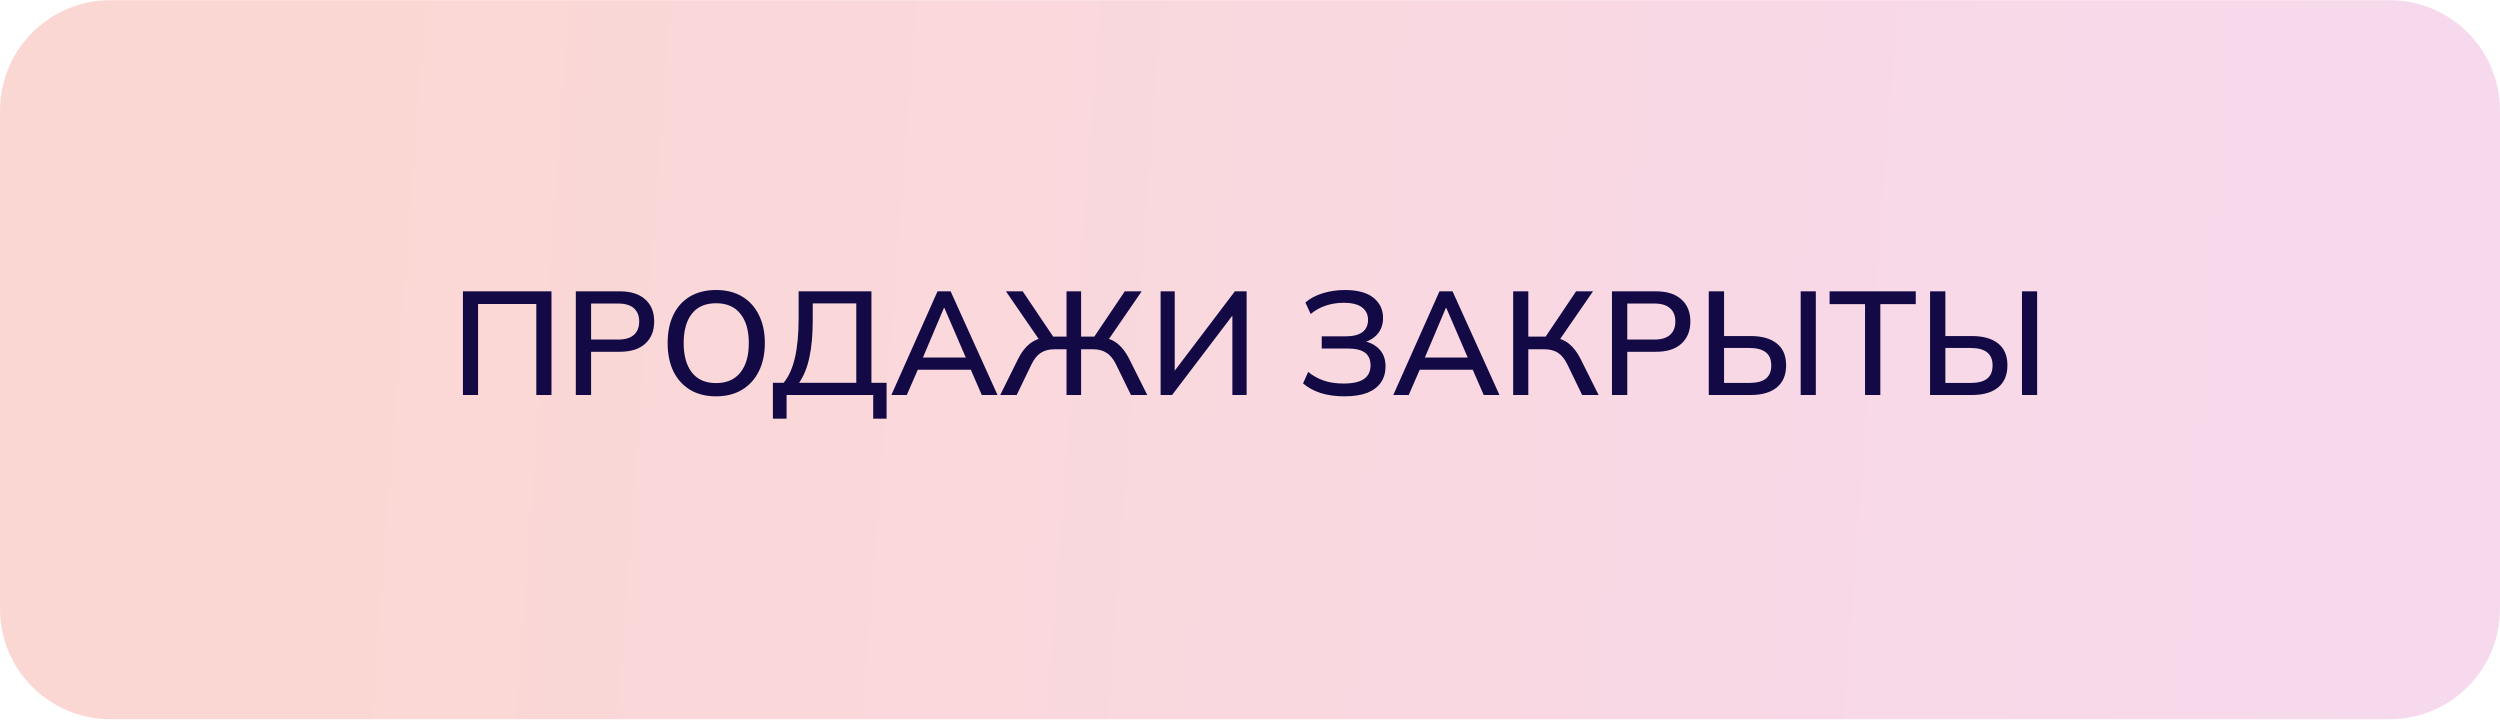
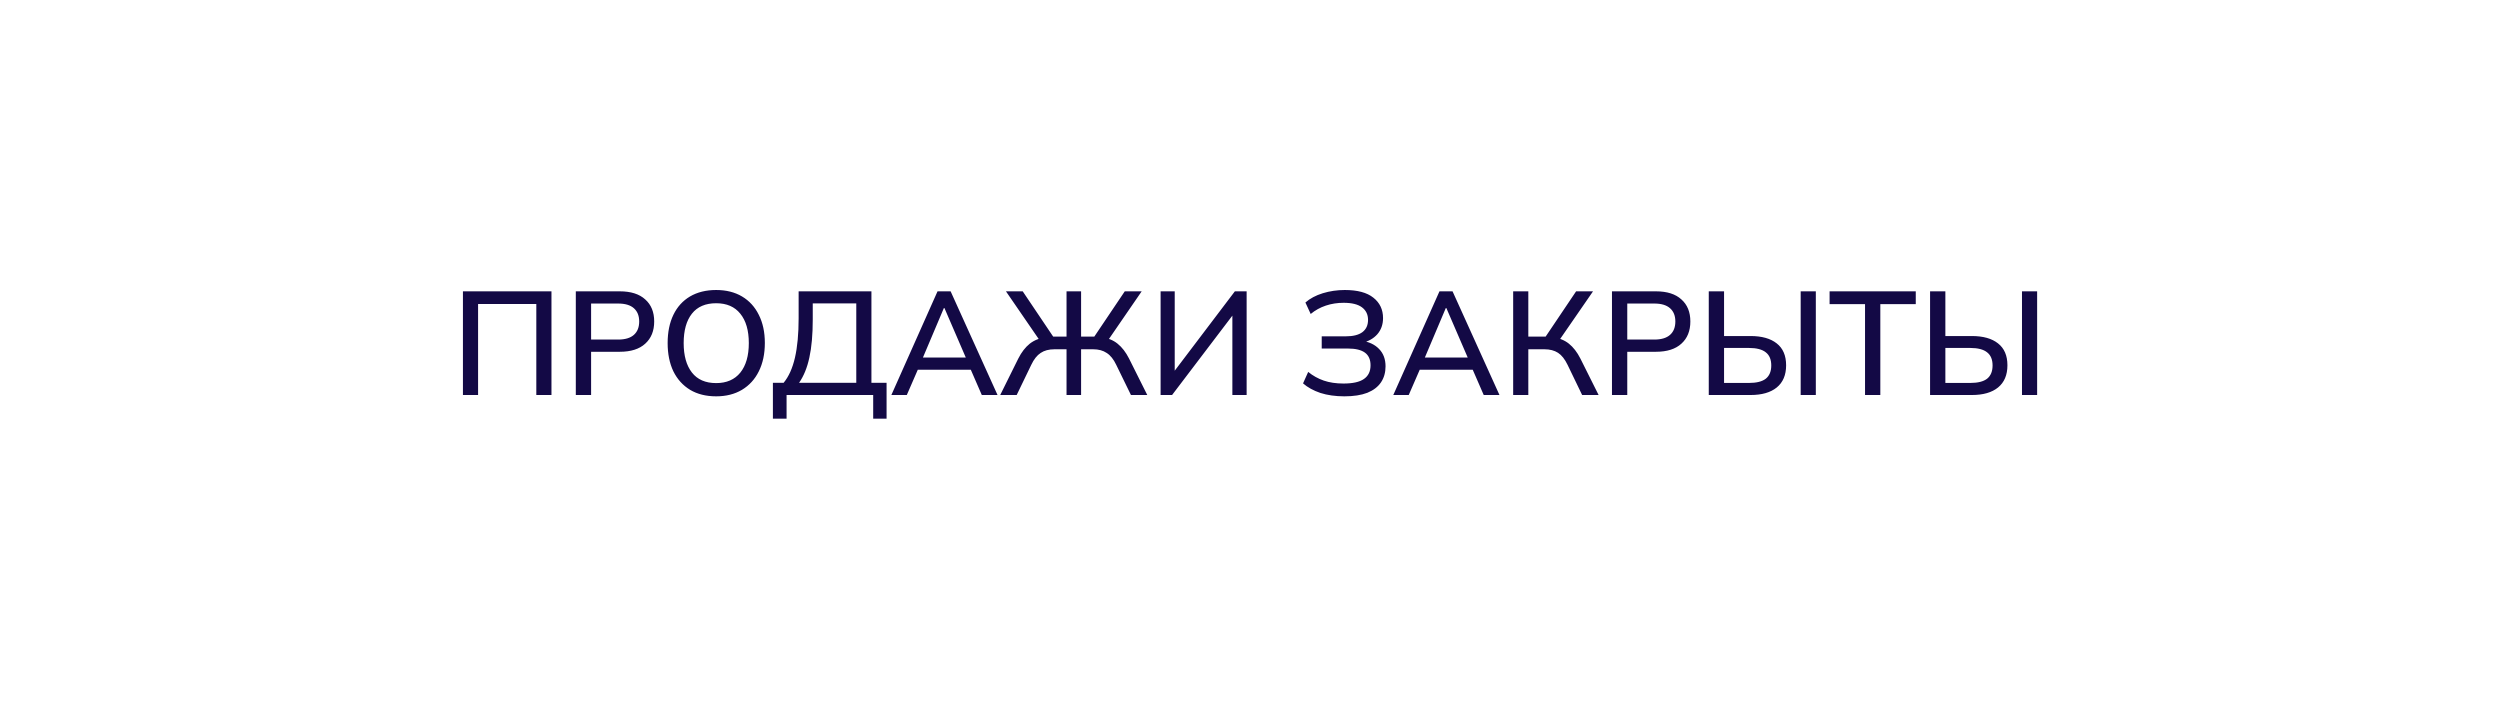
<svg xmlns="http://www.w3.org/2000/svg" width="340" height="98" viewBox="0 0 340 98" fill="none">
-   <path d="M0 15.031C5.49238e-05 6.746 6.716 0.031 15 0.031H325C333.284 0.031 340 6.746 340 15.031V48.92V82.809C340 91.094 333.284 97.809 325 97.809H15C6.716 97.809 5.49239e-05 91.094 0 82.809L0 48.92L0 15.031Z" fill="url(#paint0_linear_1119_34)" />
  <path d="M62.959 53.721V39.621H74.999V53.721H72.939V41.341H65.019V53.721H62.959ZM78.31 53.721V39.621H84.29C85.797 39.621 86.95 39.987 87.75 40.721C88.564 41.441 88.97 42.441 88.97 43.721C88.97 45.001 88.564 46.007 87.75 46.741C86.95 47.474 85.797 47.841 84.29 47.841H80.39V53.721H78.31ZM80.39 46.181H84.07C85.017 46.181 85.73 45.967 86.21 45.541C86.69 45.114 86.93 44.507 86.93 43.721C86.93 42.947 86.69 42.347 86.21 41.921C85.73 41.494 85.017 41.281 84.07 41.281H80.39V46.181ZM90.799 46.661C90.799 45.181 91.059 43.901 91.579 42.821C92.099 41.741 92.853 40.907 93.839 40.321C94.839 39.734 96.026 39.441 97.399 39.441C98.759 39.441 99.933 39.734 100.919 40.321C101.906 40.907 102.666 41.741 103.199 42.821C103.746 43.901 104.019 45.174 104.019 46.641C104.019 48.121 103.746 49.407 103.199 50.501C102.666 51.581 101.899 52.421 100.899 53.021C99.912 53.607 98.746 53.901 97.399 53.901C96.026 53.901 94.846 53.607 93.859 53.021C92.873 52.421 92.112 51.581 91.579 50.501C91.059 49.407 90.799 48.127 90.799 46.661ZM92.979 46.661C92.979 48.367 93.353 49.701 94.099 50.661C94.846 51.621 95.946 52.101 97.399 52.101C98.812 52.101 99.906 51.627 100.679 50.681C101.452 49.721 101.839 48.381 101.839 46.661C101.839 44.941 101.452 43.607 100.679 42.661C99.919 41.714 98.826 41.241 97.399 41.241C95.946 41.241 94.846 41.714 94.099 42.661C93.353 43.607 92.979 44.941 92.979 46.661ZM105.114 56.941V52.061H106.574C107.268 51.221 107.781 50.081 108.114 48.641C108.448 47.187 108.614 45.401 108.614 43.281V39.621H118.514V52.061H120.574V56.941H118.754V53.721H106.974V56.941H105.114ZM108.674 52.061H116.454V41.261H110.534V43.441C110.534 45.507 110.381 47.234 110.074 48.621C109.781 49.994 109.314 51.141 108.674 52.061ZM121.225 53.721L127.505 39.621H129.285L135.665 53.721H133.525L131.785 49.721L132.665 50.281H124.125L125.065 49.721L123.325 53.721H121.225ZM128.365 41.901L125.325 49.081L124.845 48.621H131.945L131.545 49.081L128.445 41.901H128.365ZM136.029 53.721L138.489 48.761C138.929 47.894 139.449 47.221 140.049 46.741C140.662 46.261 141.409 45.967 142.289 45.861L141.509 46.461L136.809 39.621H139.089L143.449 46.101L142.969 45.781H145.049V39.621H147.029V45.781H149.129L148.609 46.101L152.969 39.621H155.269L150.569 46.461L149.789 45.861C150.669 45.967 151.402 46.261 151.989 46.741C152.589 47.221 153.109 47.894 153.549 48.761L156.029 53.721H153.809L151.809 49.621C151.449 48.861 151.016 48.321 150.509 48.001C150.016 47.667 149.402 47.501 148.669 47.501H147.029V53.721H145.049V47.501H143.409C142.649 47.501 142.022 47.667 141.529 48.001C141.036 48.321 140.609 48.861 140.249 49.621L138.269 53.721H136.029ZM157.842 53.721V39.621H159.762V51.021H159.302L167.942 39.621H169.542V53.721H167.602V42.321H168.062L159.402 53.721H157.842ZM182.834 53.901C181.62 53.901 180.534 53.747 179.574 53.441C178.627 53.121 177.84 52.687 177.214 52.141L177.914 50.581C178.554 51.101 179.26 51.494 180.034 51.761C180.807 52.027 181.7 52.161 182.714 52.161C183.98 52.161 184.907 51.954 185.494 51.541C186.094 51.127 186.394 50.507 186.394 49.681C186.394 48.907 186.14 48.334 185.634 47.961C185.127 47.587 184.354 47.401 183.314 47.401H179.754V45.741H183.014C184.014 45.741 184.767 45.554 185.274 45.181C185.794 44.794 186.054 44.234 186.054 43.501C186.054 42.781 185.78 42.214 185.234 41.801C184.687 41.387 183.854 41.181 182.734 41.181C181.88 41.181 181.074 41.307 180.314 41.561C179.554 41.814 178.867 42.194 178.254 42.701L177.534 41.141C178.16 40.594 178.947 40.174 179.894 39.881C180.854 39.587 181.854 39.441 182.894 39.441C184.614 39.441 185.907 39.787 186.774 40.481C187.654 41.174 188.094 42.101 188.094 43.261C188.094 44.127 187.834 44.861 187.314 45.461C186.794 46.047 186.087 46.441 185.194 46.641V46.341C186.194 46.487 186.98 46.861 187.554 47.461C188.14 48.061 188.434 48.847 188.434 49.821C188.434 50.661 188.227 51.387 187.814 52.001C187.4 52.614 186.78 53.087 185.954 53.421C185.127 53.741 184.087 53.901 182.834 53.901ZM189.487 53.721L195.767 39.621H197.547L203.927 53.721H201.787L200.047 49.721L200.927 50.281H192.387L193.327 49.721L191.587 53.721H189.487ZM196.627 41.901L193.587 49.081L193.107 48.621H200.207L199.807 49.081L196.707 41.901H196.627ZM205.791 53.721V39.621H207.851V45.781H210.491L209.991 46.101L214.351 39.621H216.651L211.931 46.461L211.171 45.861C212.038 45.967 212.771 46.261 213.371 46.741C213.971 47.221 214.491 47.894 214.931 48.761L217.411 53.721H215.171L213.191 49.621C212.818 48.847 212.384 48.301 211.891 47.981C211.398 47.661 210.778 47.501 210.031 47.501H207.851V53.721H205.791ZM219.228 53.721V39.621H225.208C226.715 39.621 227.868 39.987 228.668 40.721C229.482 41.441 229.888 42.441 229.888 43.721C229.888 45.001 229.482 46.007 228.668 46.741C227.868 47.474 226.715 47.841 225.208 47.841H221.308V53.721H219.228ZM221.308 46.181H224.988C225.935 46.181 226.648 45.967 227.128 45.541C227.608 45.114 227.848 44.507 227.848 43.721C227.848 42.947 227.608 42.347 227.128 41.921C226.648 41.494 225.935 41.281 224.988 41.281H221.308V46.181ZM232.392 53.721V39.621H234.472V45.701H238.072C239.606 45.701 240.792 46.034 241.632 46.701C242.486 47.367 242.912 48.361 242.912 49.681C242.912 51.001 242.486 52.007 241.632 52.701C240.792 53.381 239.606 53.721 238.072 53.721H232.392ZM234.472 52.081H237.852C238.892 52.081 239.659 51.887 240.152 51.501C240.646 51.101 240.892 50.501 240.892 49.701C240.892 48.901 240.646 48.307 240.152 47.921C239.659 47.521 238.892 47.321 237.852 47.321H234.472V52.081ZM244.892 53.721V39.621H246.952V53.721H244.892ZM253.644 53.721V41.361H248.824V39.621H260.544V41.361H255.724V53.721H253.644ZM262.49 53.721V39.621H264.57V45.701H268.17C269.703 45.701 270.89 46.034 271.73 46.701C272.583 47.367 273.01 48.361 273.01 49.681C273.01 51.001 272.583 52.007 271.73 52.701C270.89 53.381 269.703 53.721 268.17 53.721H262.49ZM264.57 52.081H267.95C268.99 52.081 269.757 51.887 270.25 51.501C270.743 51.101 270.99 50.501 270.99 49.701C270.99 48.901 270.743 48.307 270.25 47.921C269.757 47.521 268.99 47.321 267.95 47.321H264.57V52.081ZM274.99 53.721V39.621H277.05V53.721H274.99Z" fill="#130945" />
  <defs>
    <linearGradient id="paint0_linear_1119_34" x1="12.961" y1="24.286" x2="326.725" y2="47.939" gradientUnits="userSpaceOnUse">
      <stop offset="0.084" stop-color="#FBD7D3" />
      <stop offset="1" stop-color="#F7D9ED" />
    </linearGradient>
  </defs>
</svg>